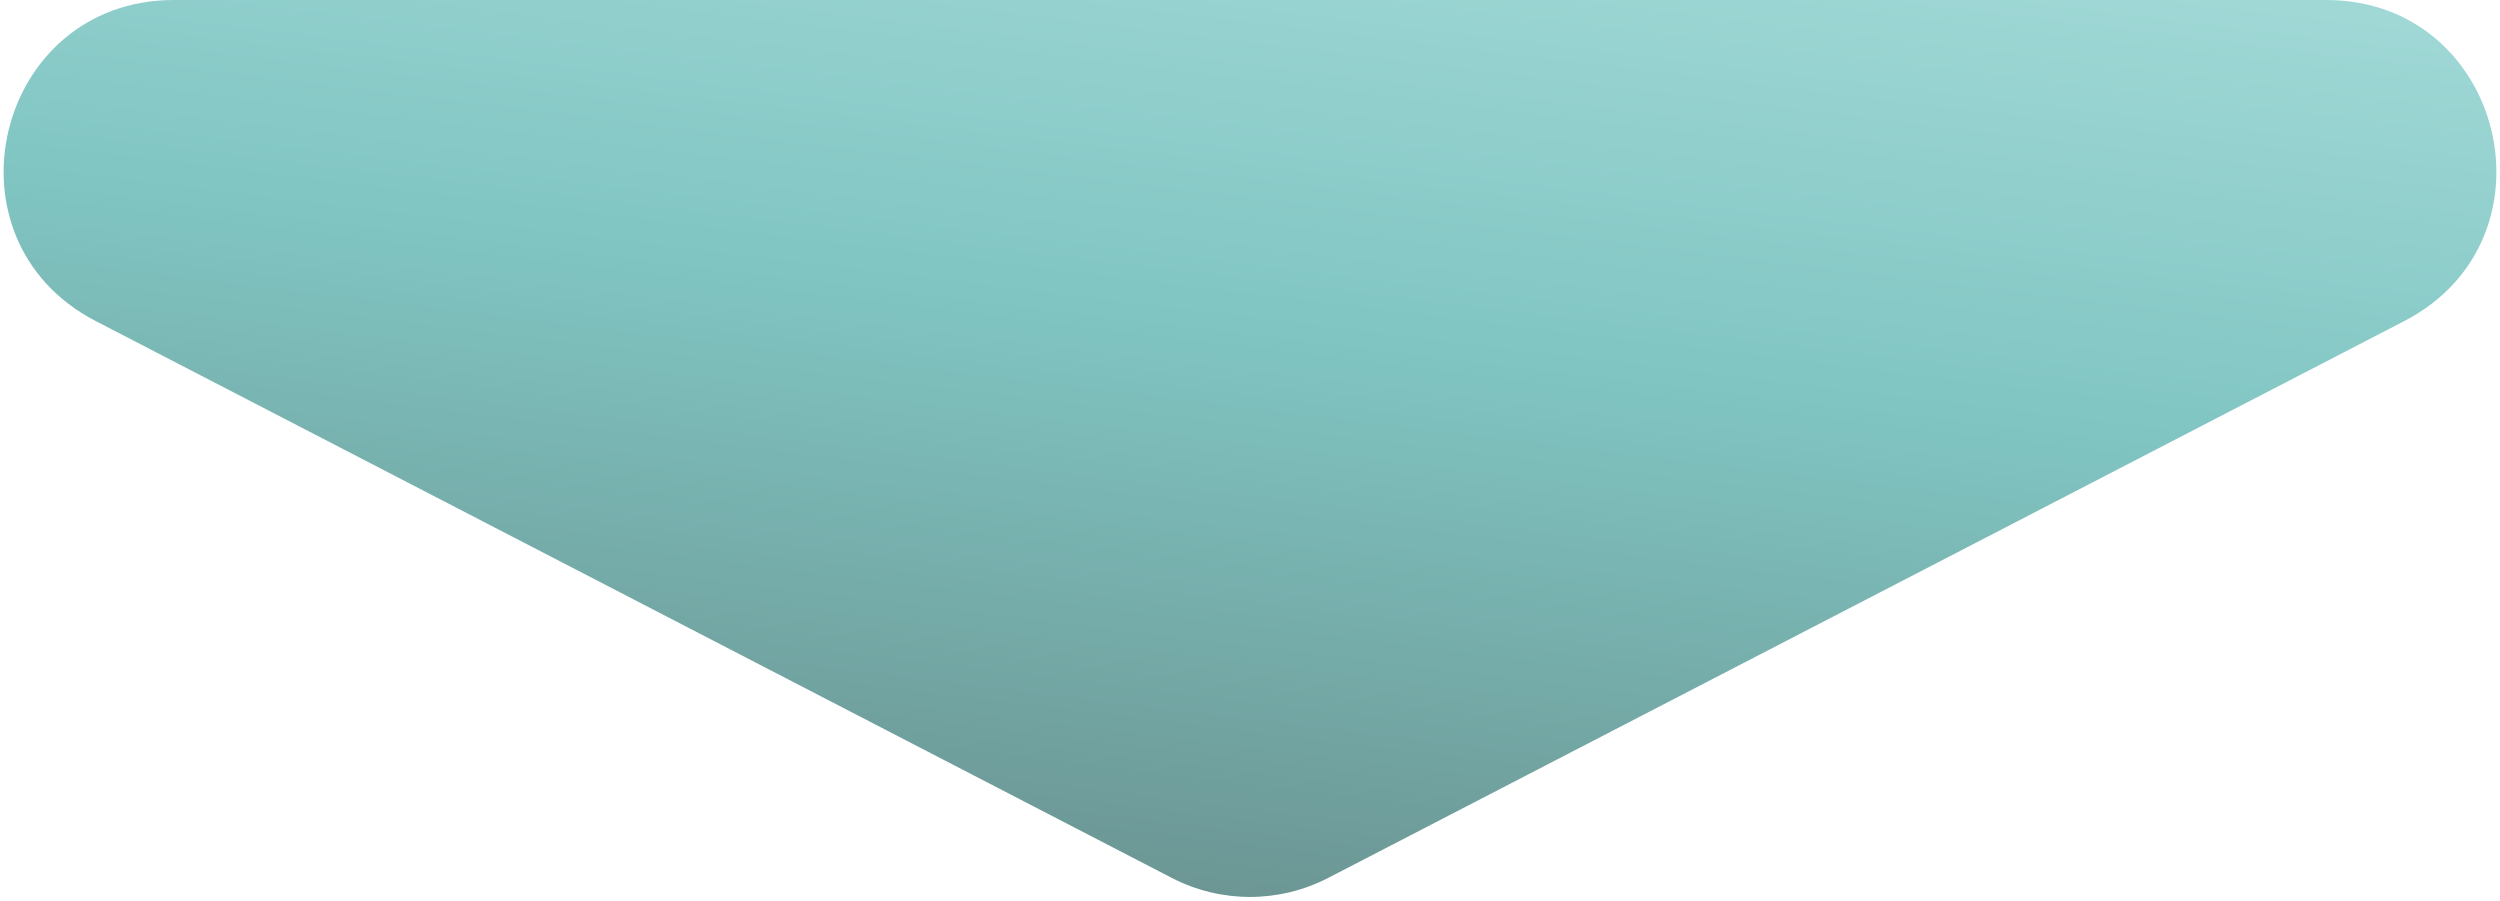
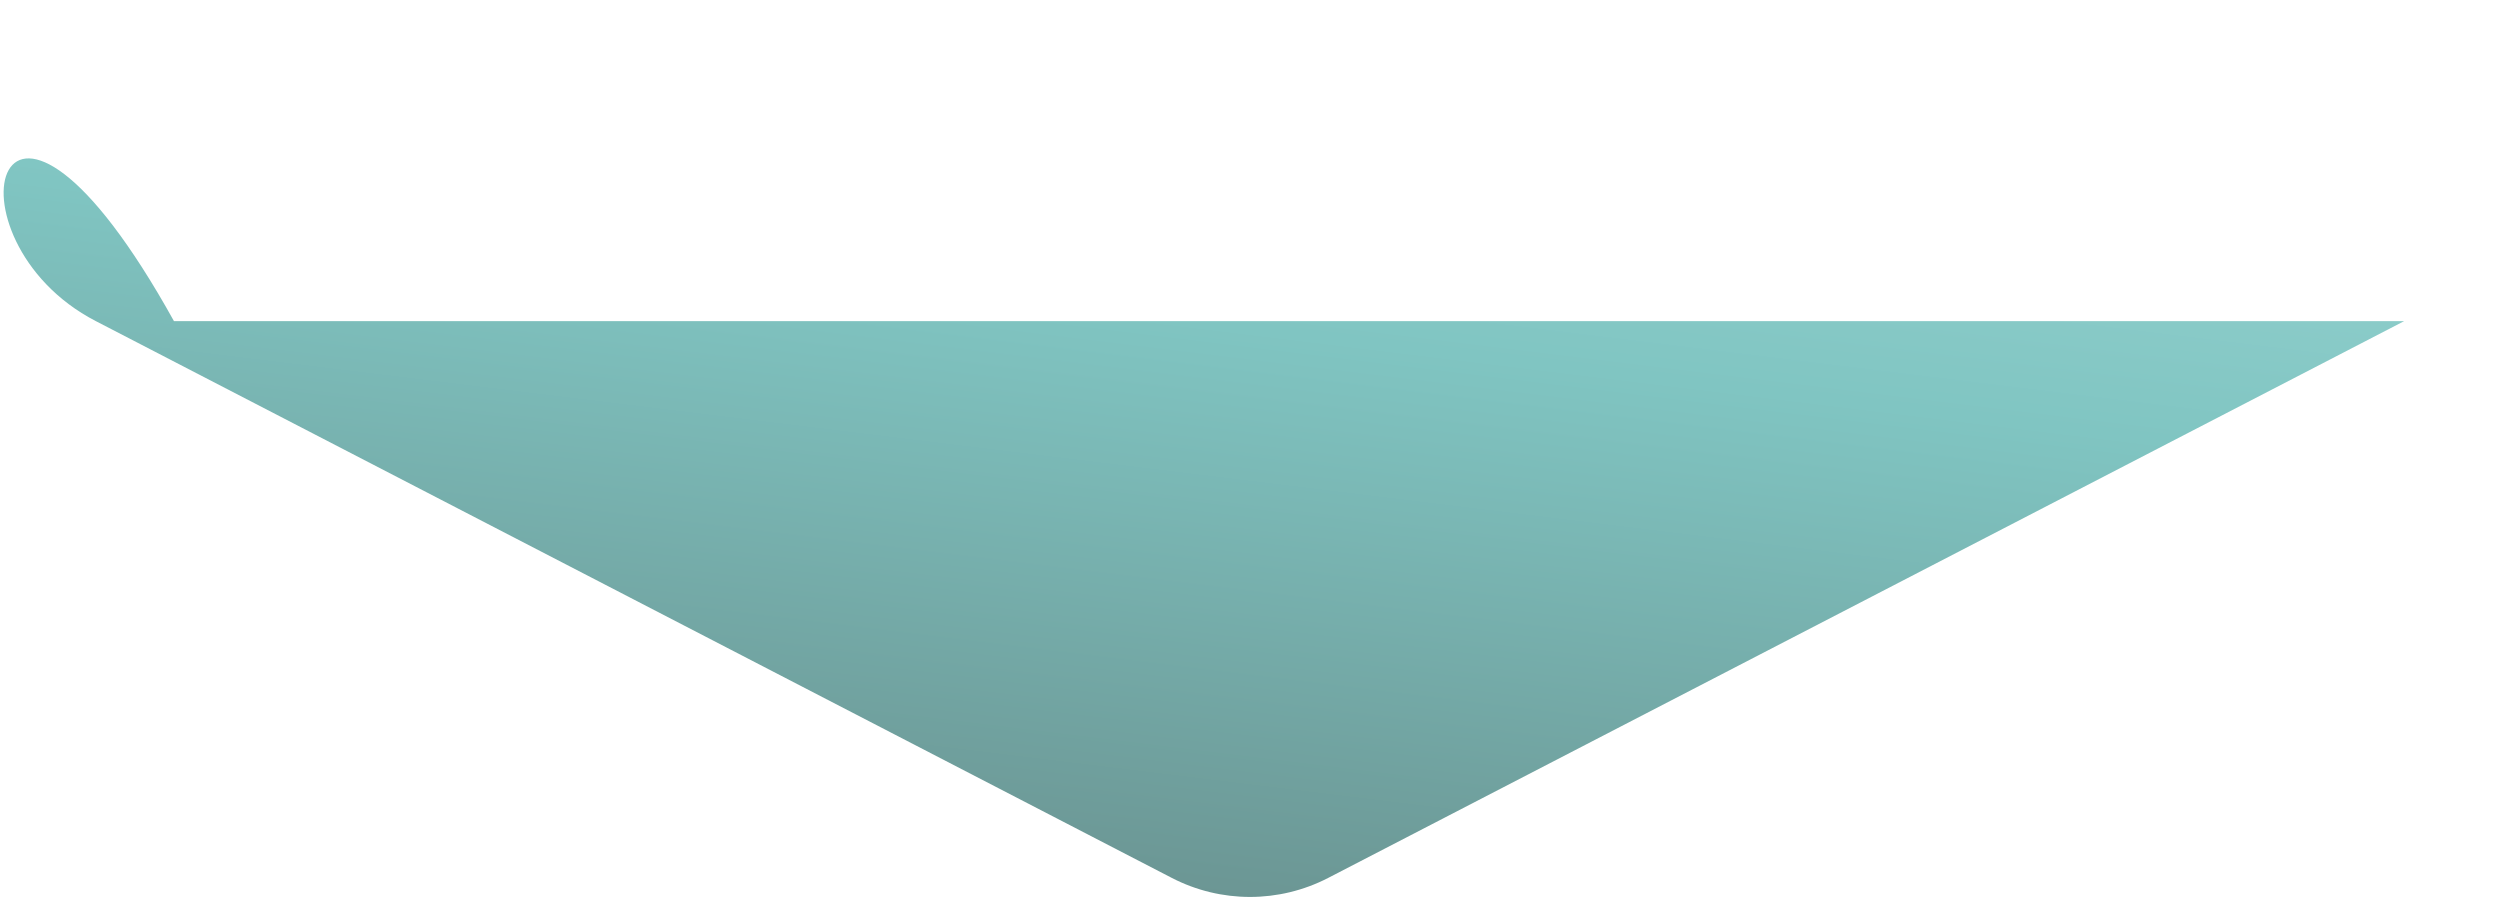
<svg xmlns="http://www.w3.org/2000/svg" width="147" height="53" viewBox="0 0 147 53" fill="none">
-   <path d="M68.904 51.622C71.787 53.113 75.213 53.113 78.096 51.622L141.367 18.881C150.673 14.066 147.249 0 136.772 0H10.228C-0.249 0 -3.673 14.066 5.633 18.881L68.904 51.622Z" fill="url(#paint0_linear_1_179)" />
+   <path d="M68.904 51.622C71.787 53.113 75.213 53.113 78.096 51.622L141.367 18.881H10.228C-0.249 0 -3.673 14.066 5.633 18.881L68.904 51.622Z" fill="url(#paint0_linear_1_179)" />
  <defs>
    <linearGradient id="paint0_linear_1_179" x1="27.837" y1="49.453" x2="36.694" y2="-22.924" gradientUnits="userSpaceOnUse">
      <stop stop-color="#6A9391" />
      <stop offset="0.486" stop-color="#80C5C2" />
      <stop offset="1" stop-color="#ADE0DE" />
    </linearGradient>
  </defs>
</svg>